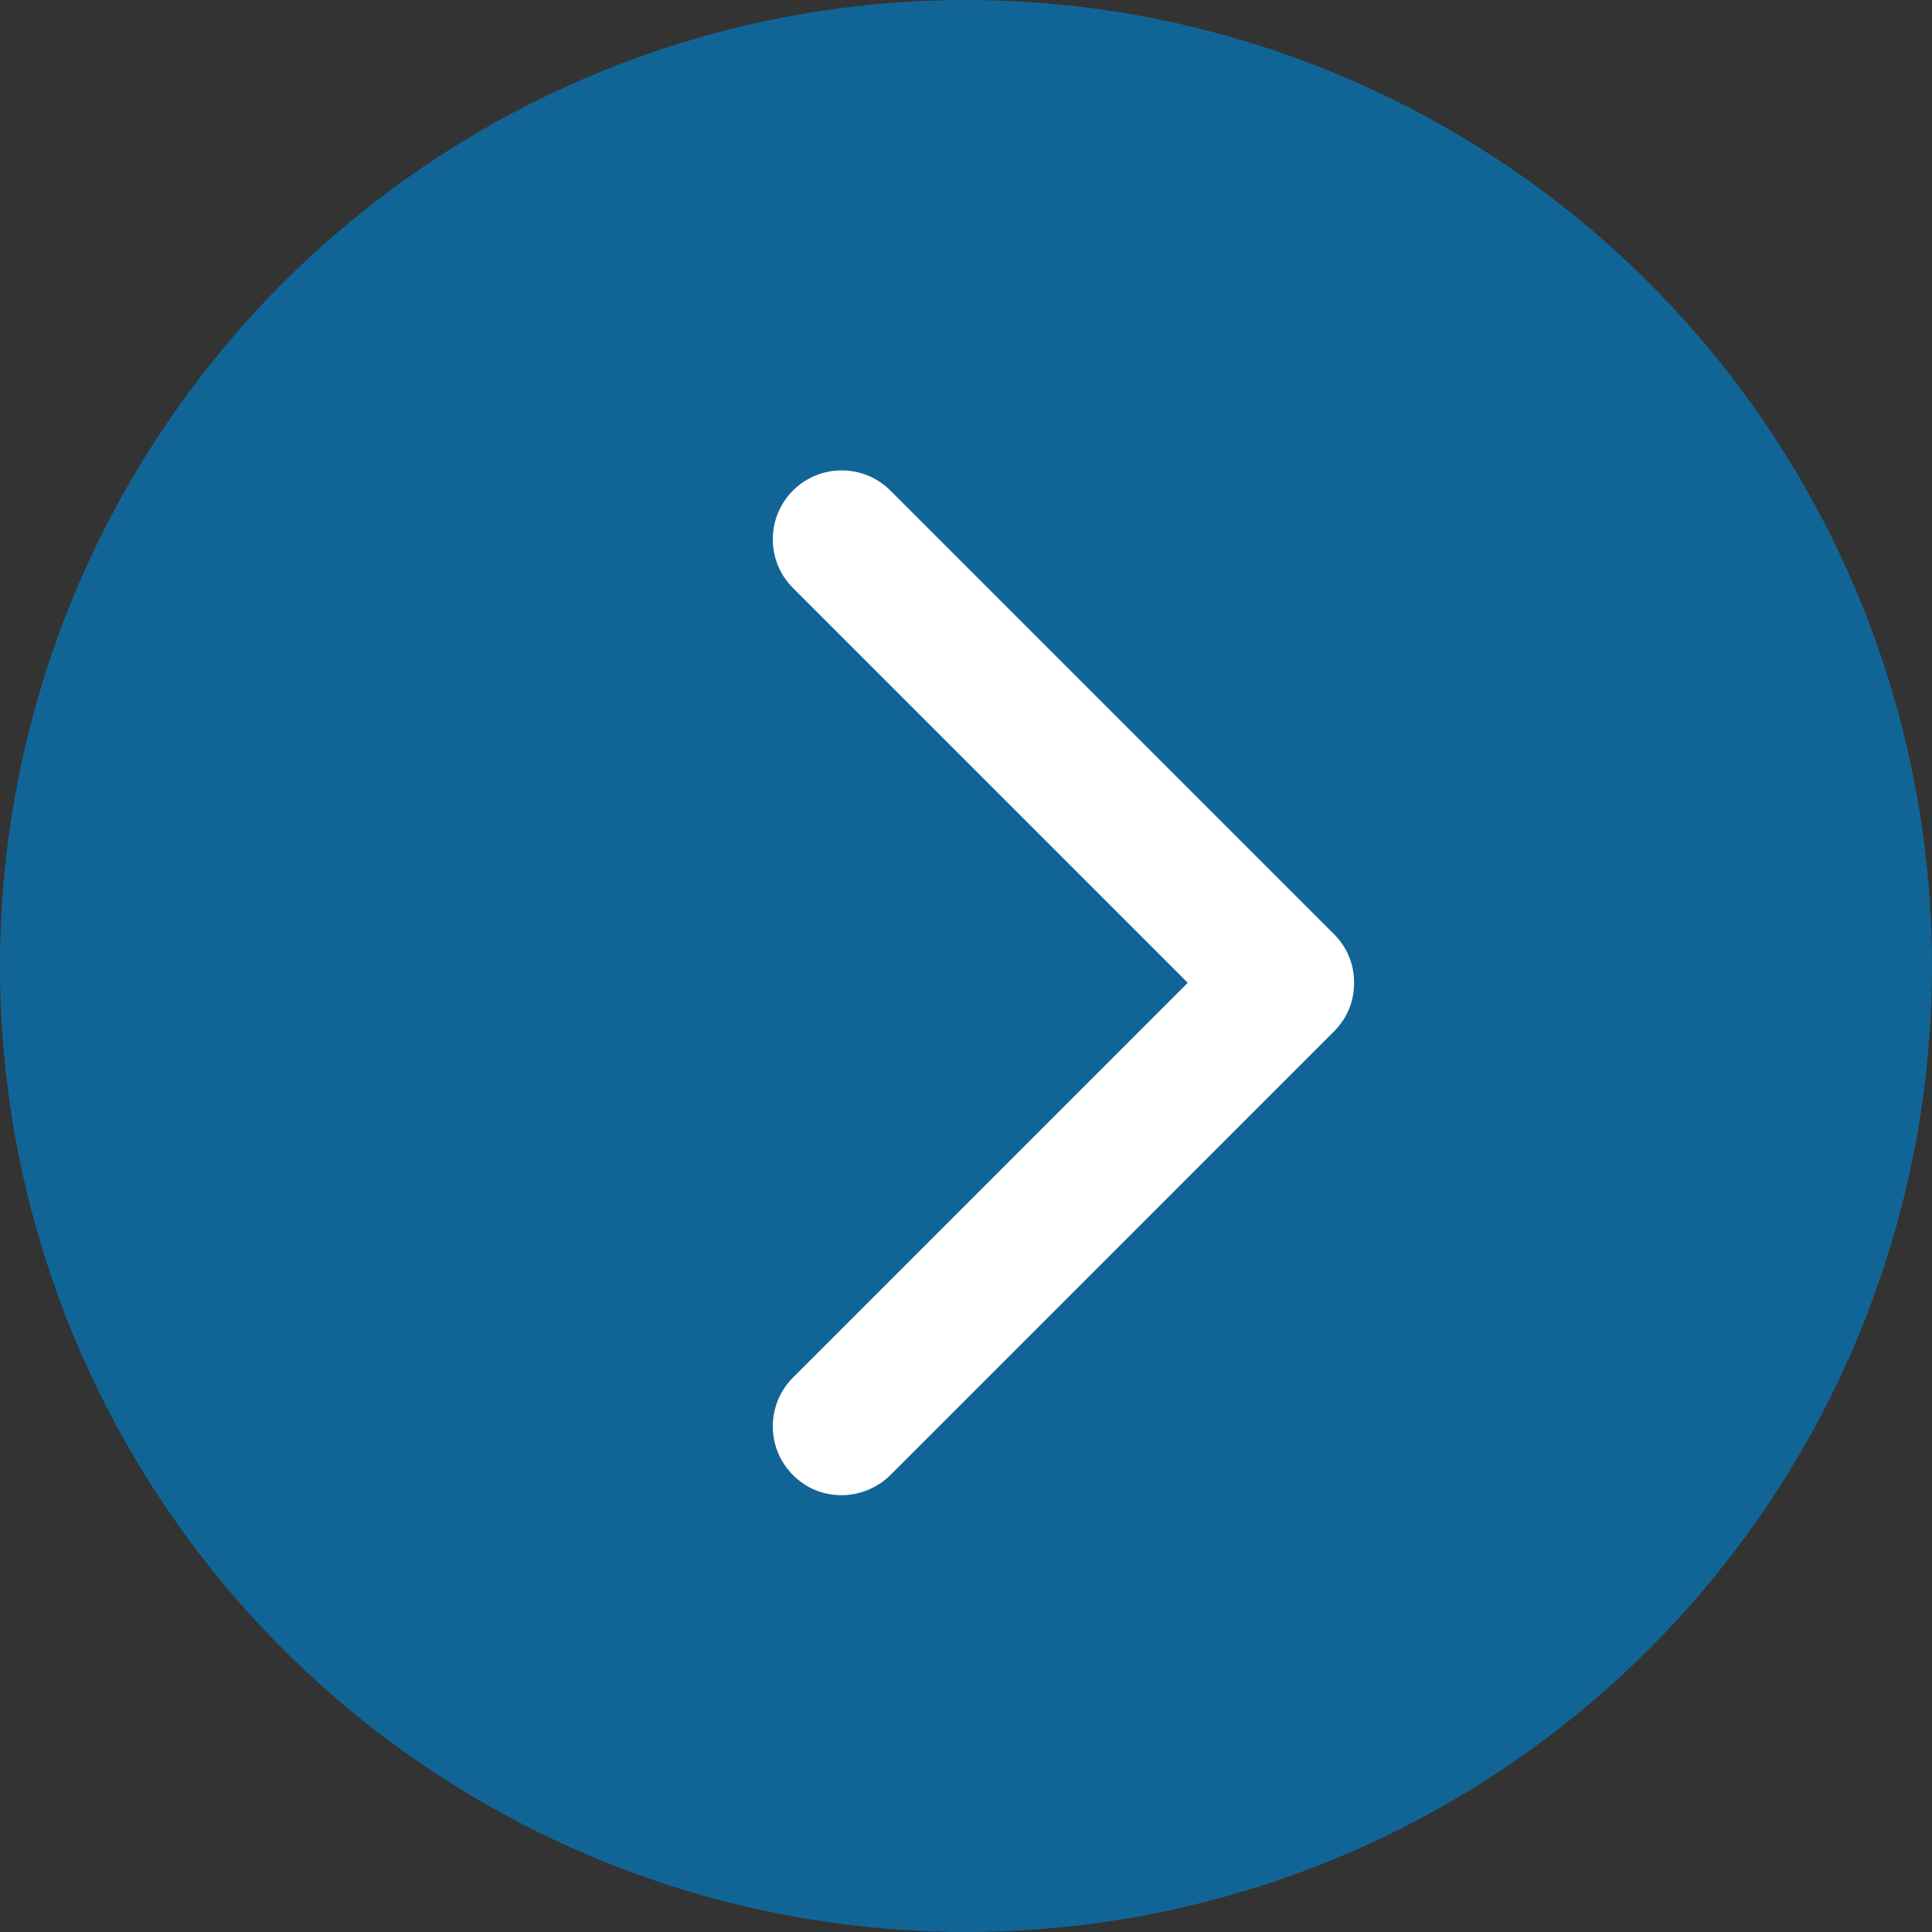
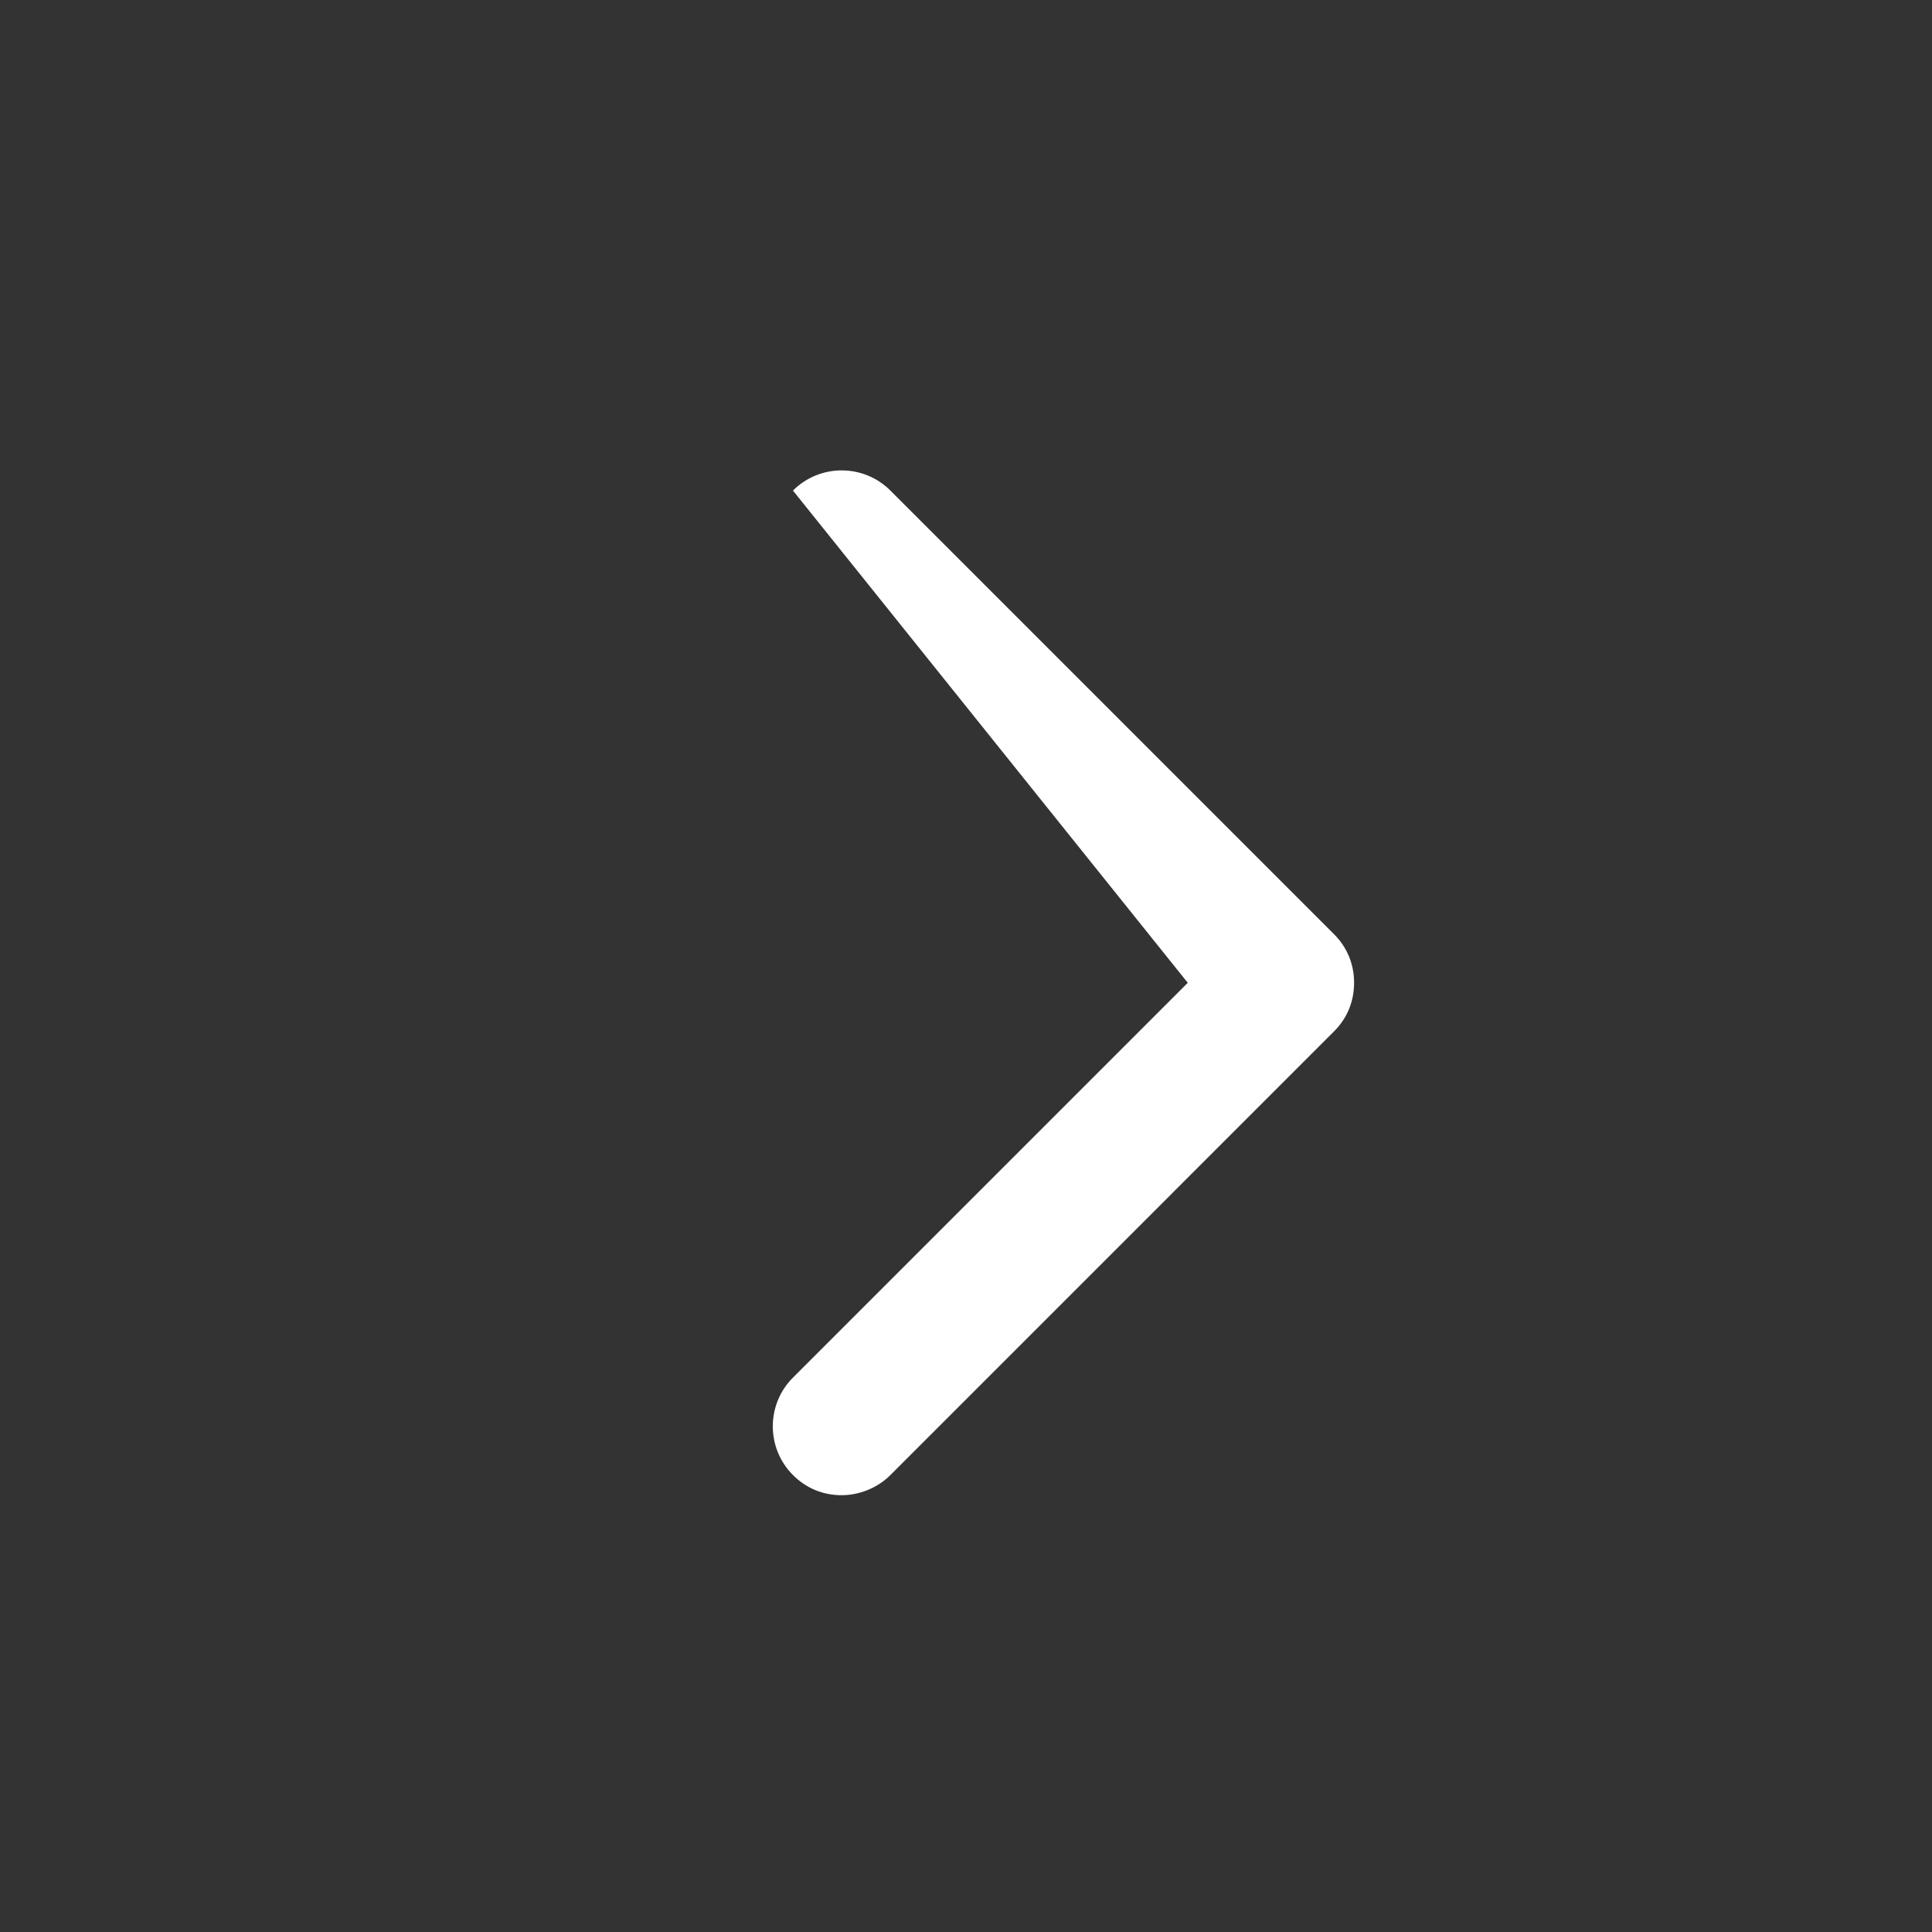
<svg xmlns="http://www.w3.org/2000/svg" width="115" height="115" viewBox="0 0 115 115" fill="none">
  <rect x="0" y="0" width="115" height="115" fill="#333333" stroke="none" />
-   <circle cx="57.5" cy="57.5" r="57.5" fill="#116596" />
-   <path d="M47.2 87.8C48 88.6 49 89 50.1 89C51.1 89 52.2 88.6 53 87.8L79.4 61.4C80.2 60.6 80.6 59.6 80.6 58.5C80.6 57.4 80.2 56.4 79.4 55.6L53 29.2C51.4 27.6 48.8 27.6 47.2 29.2C45.6 30.8 45.6 33.4 47.2 35L70.7 58.5L47.2 82C45.6 83.6 45.6 86.2 47.2 87.8Z" fill="white" />
+   <path d="M47.2 87.8C48 88.6 49 89 50.1 89C51.1 89 52.2 88.6 53 87.8L79.4 61.4C80.2 60.6 80.6 59.6 80.6 58.5C80.6 57.4 80.2 56.4 79.4 55.6L53 29.2C51.4 27.6 48.8 27.6 47.2 29.2L70.7 58.5L47.2 82C45.6 83.6 45.6 86.2 47.2 87.8Z" fill="white" />
</svg>